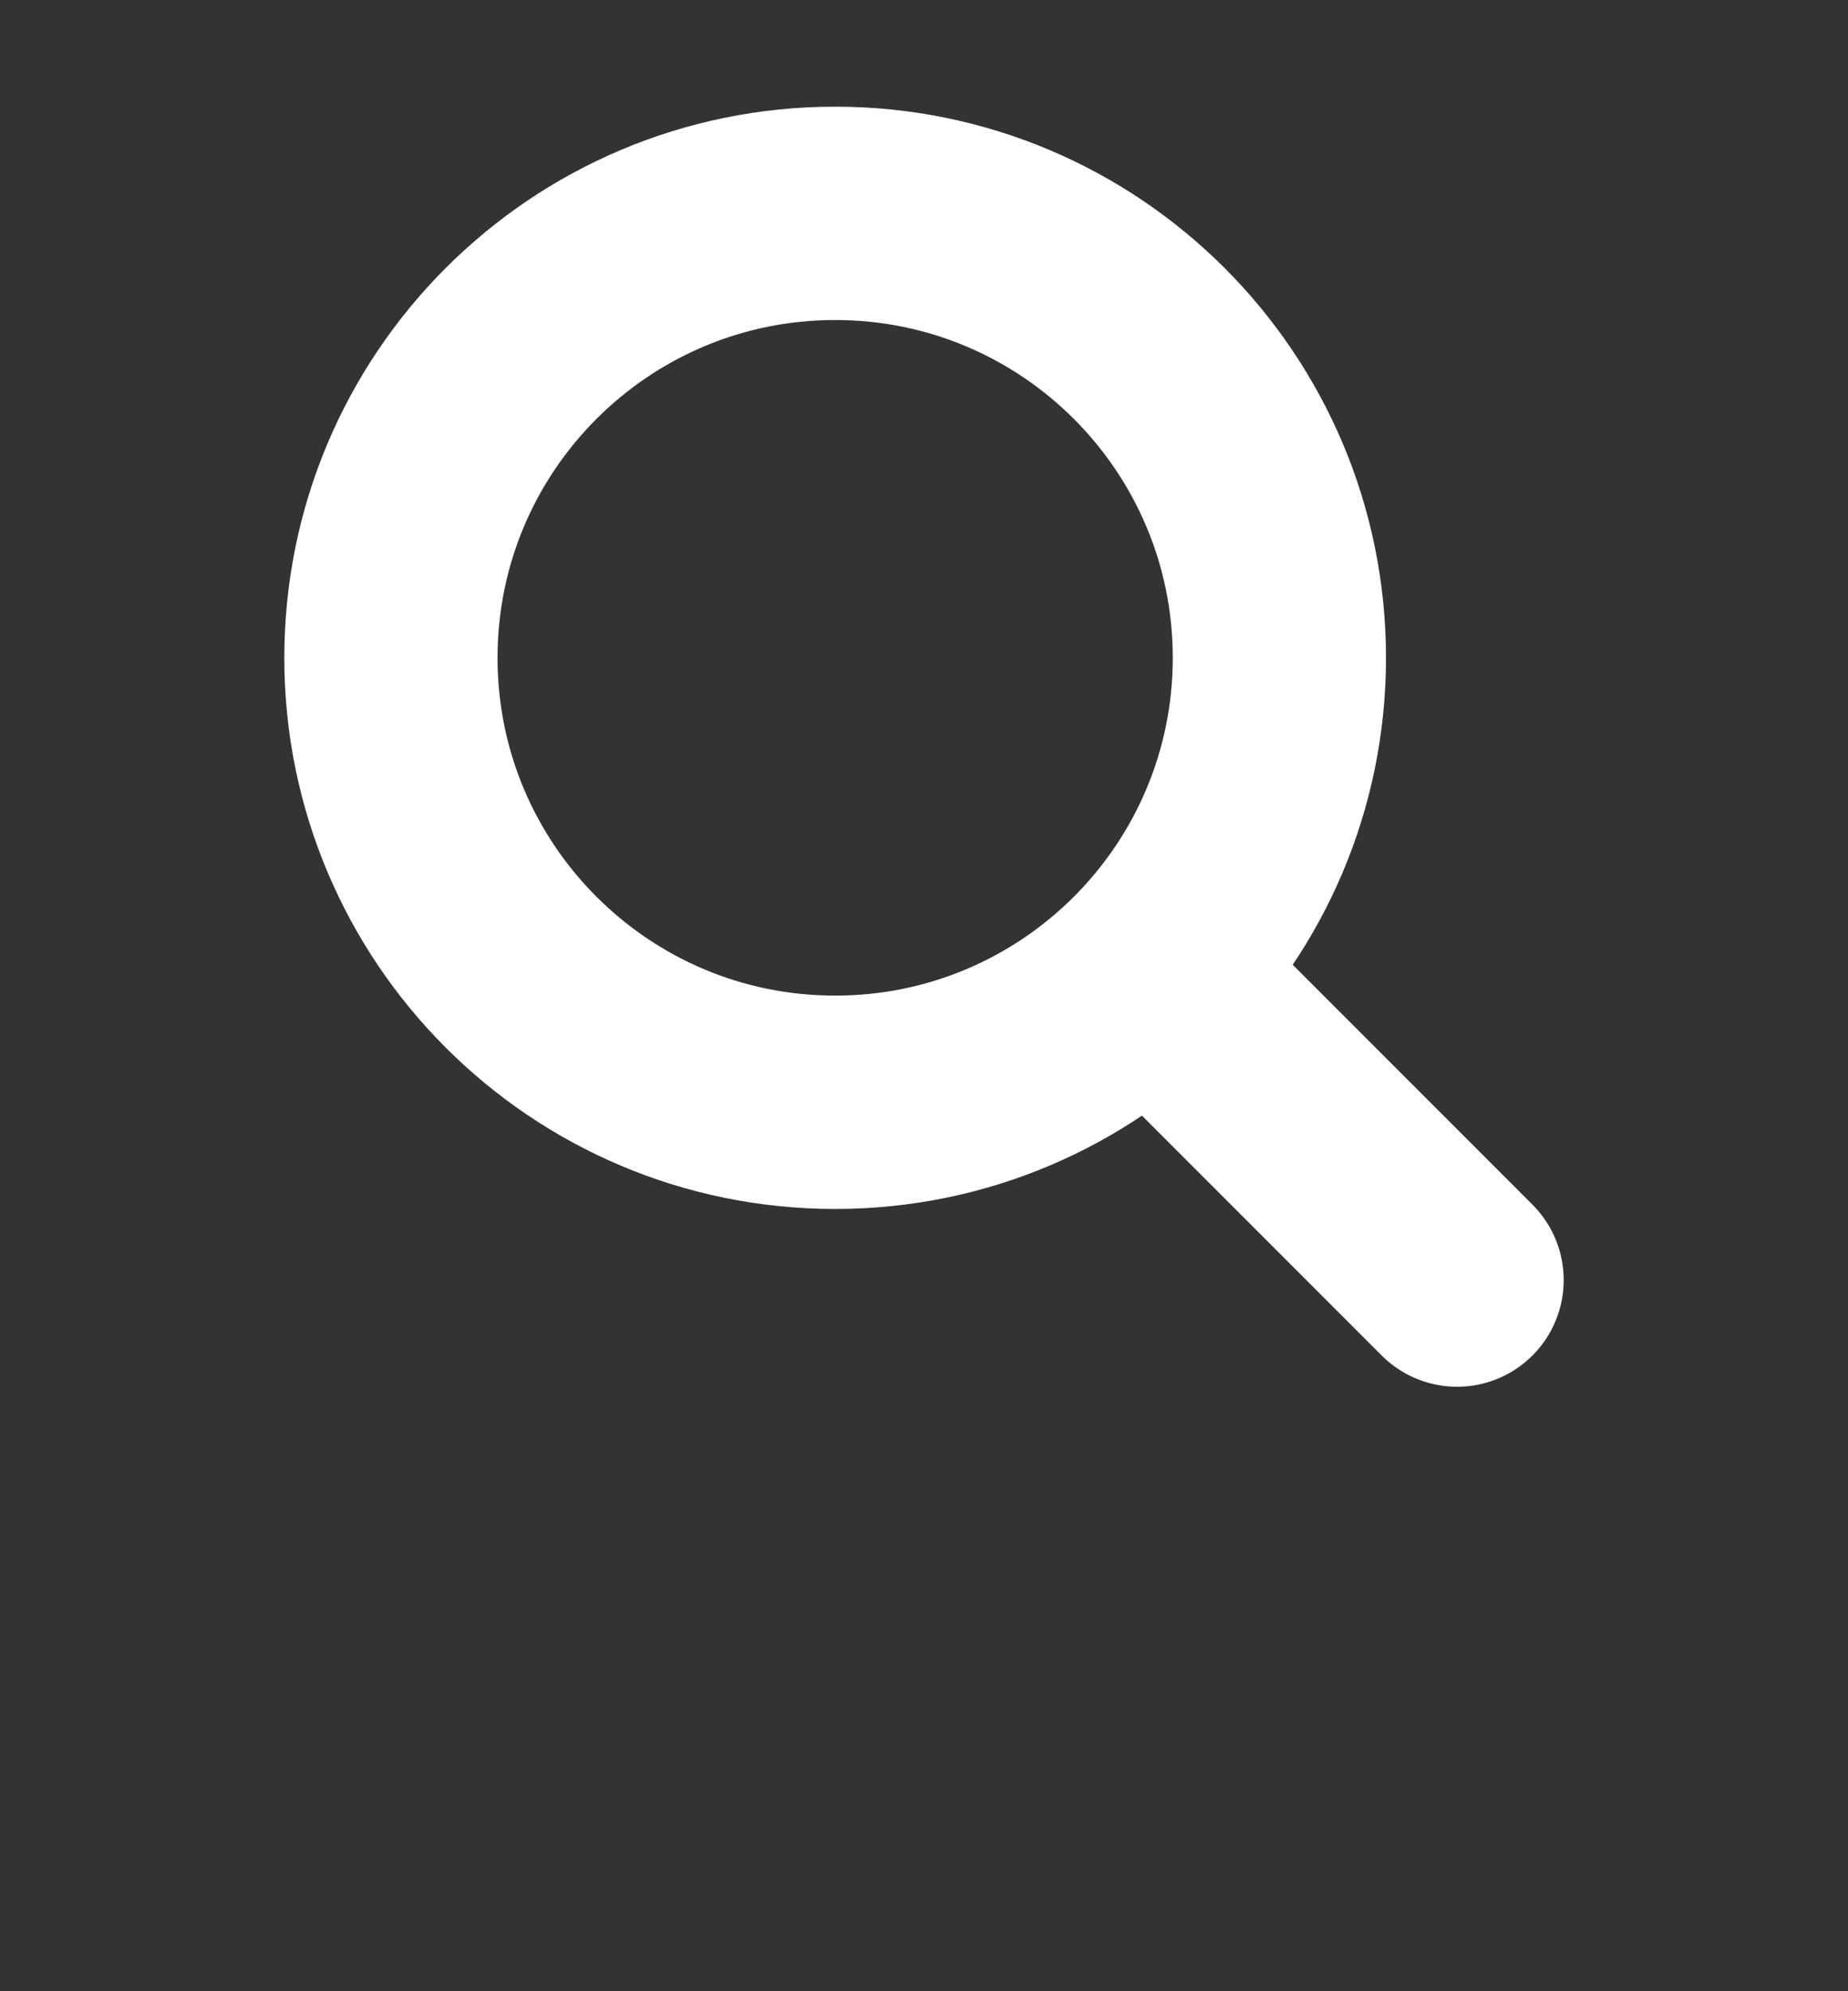
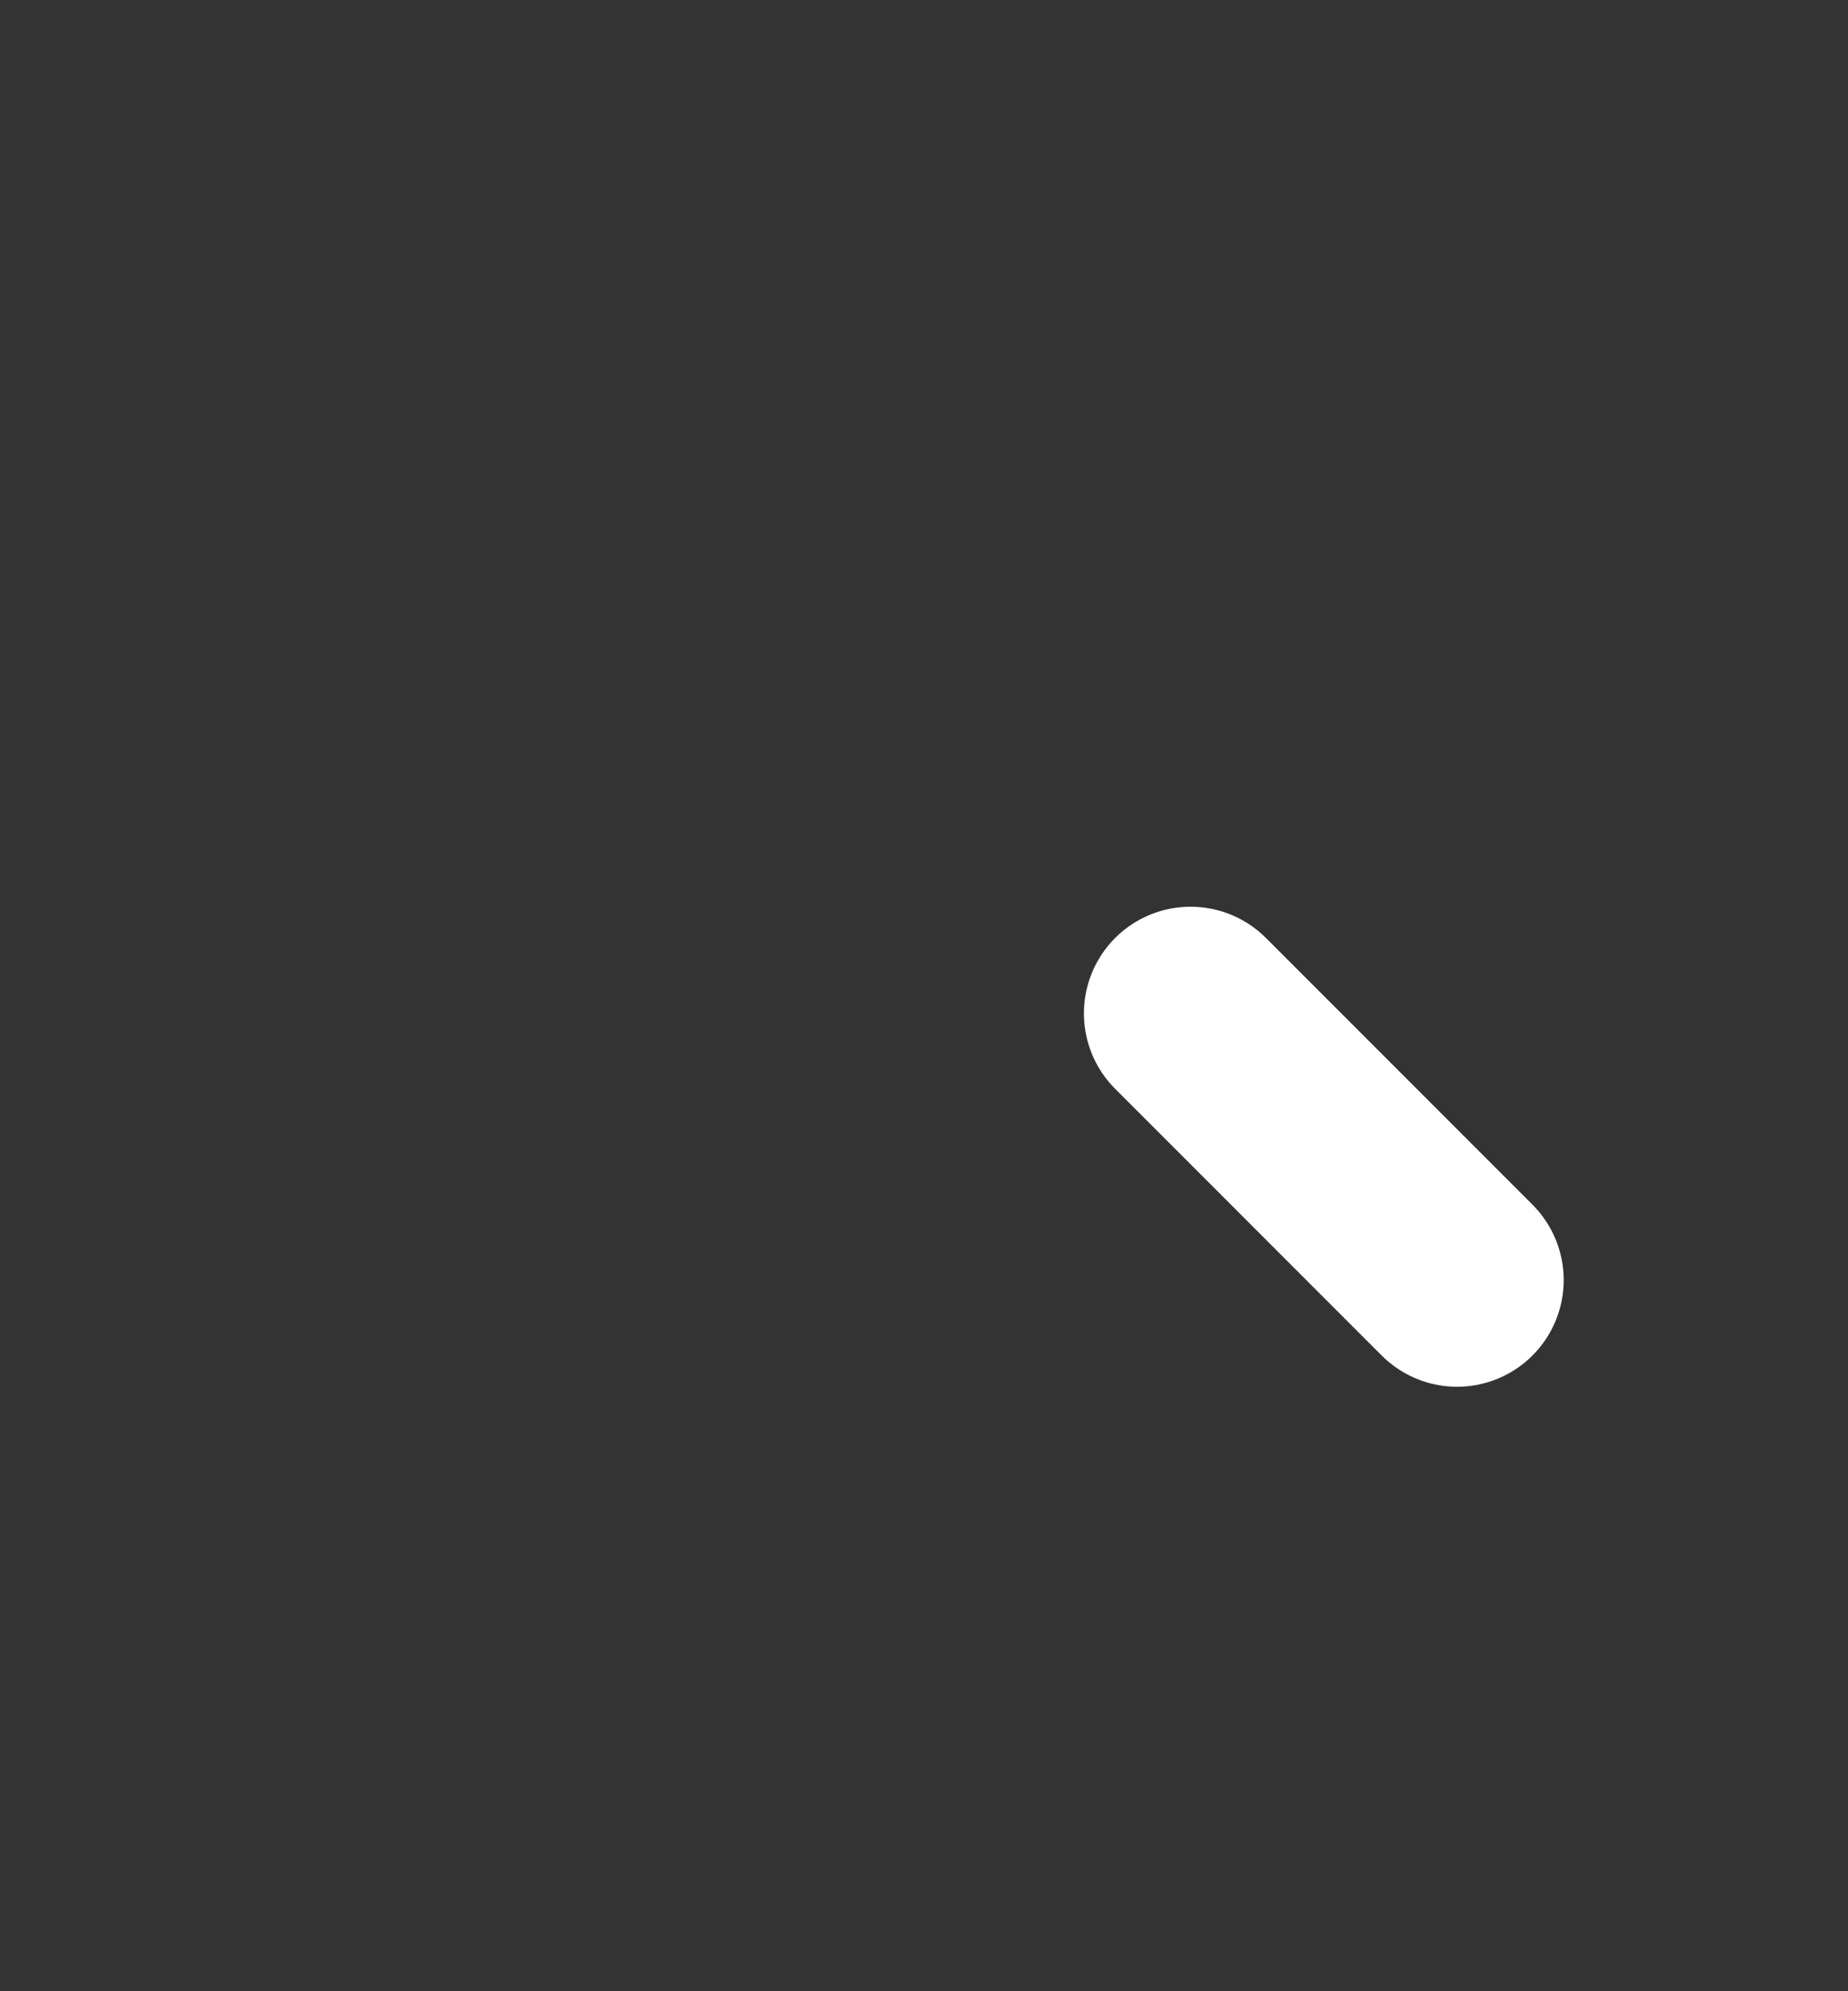
<svg xmlns="http://www.w3.org/2000/svg" width="26" height="28" viewBox="0 0 26 28" fill="none">
  <rect x="0" y="0" width="26" height="28" fill="#333333" stroke="none" />
  <g>
-     <path d="M11.75 15.5C15.202 15.5 18 12.702 18 9.25C18 5.798 15.202 3 11.75 3C8.298 3 5.5 5.798 5.5 9.25C5.5 12.702 8.298 15.5 11.75 15.5Z" stroke="white" stroke-width="3" stroke-linecap="round" stroke-linejoin="round" />
    <path d="M20.5 18L16.75 14.25" stroke="white" stroke-width="3" stroke-linecap="round" stroke-linejoin="round" />
  </g>
</svg>